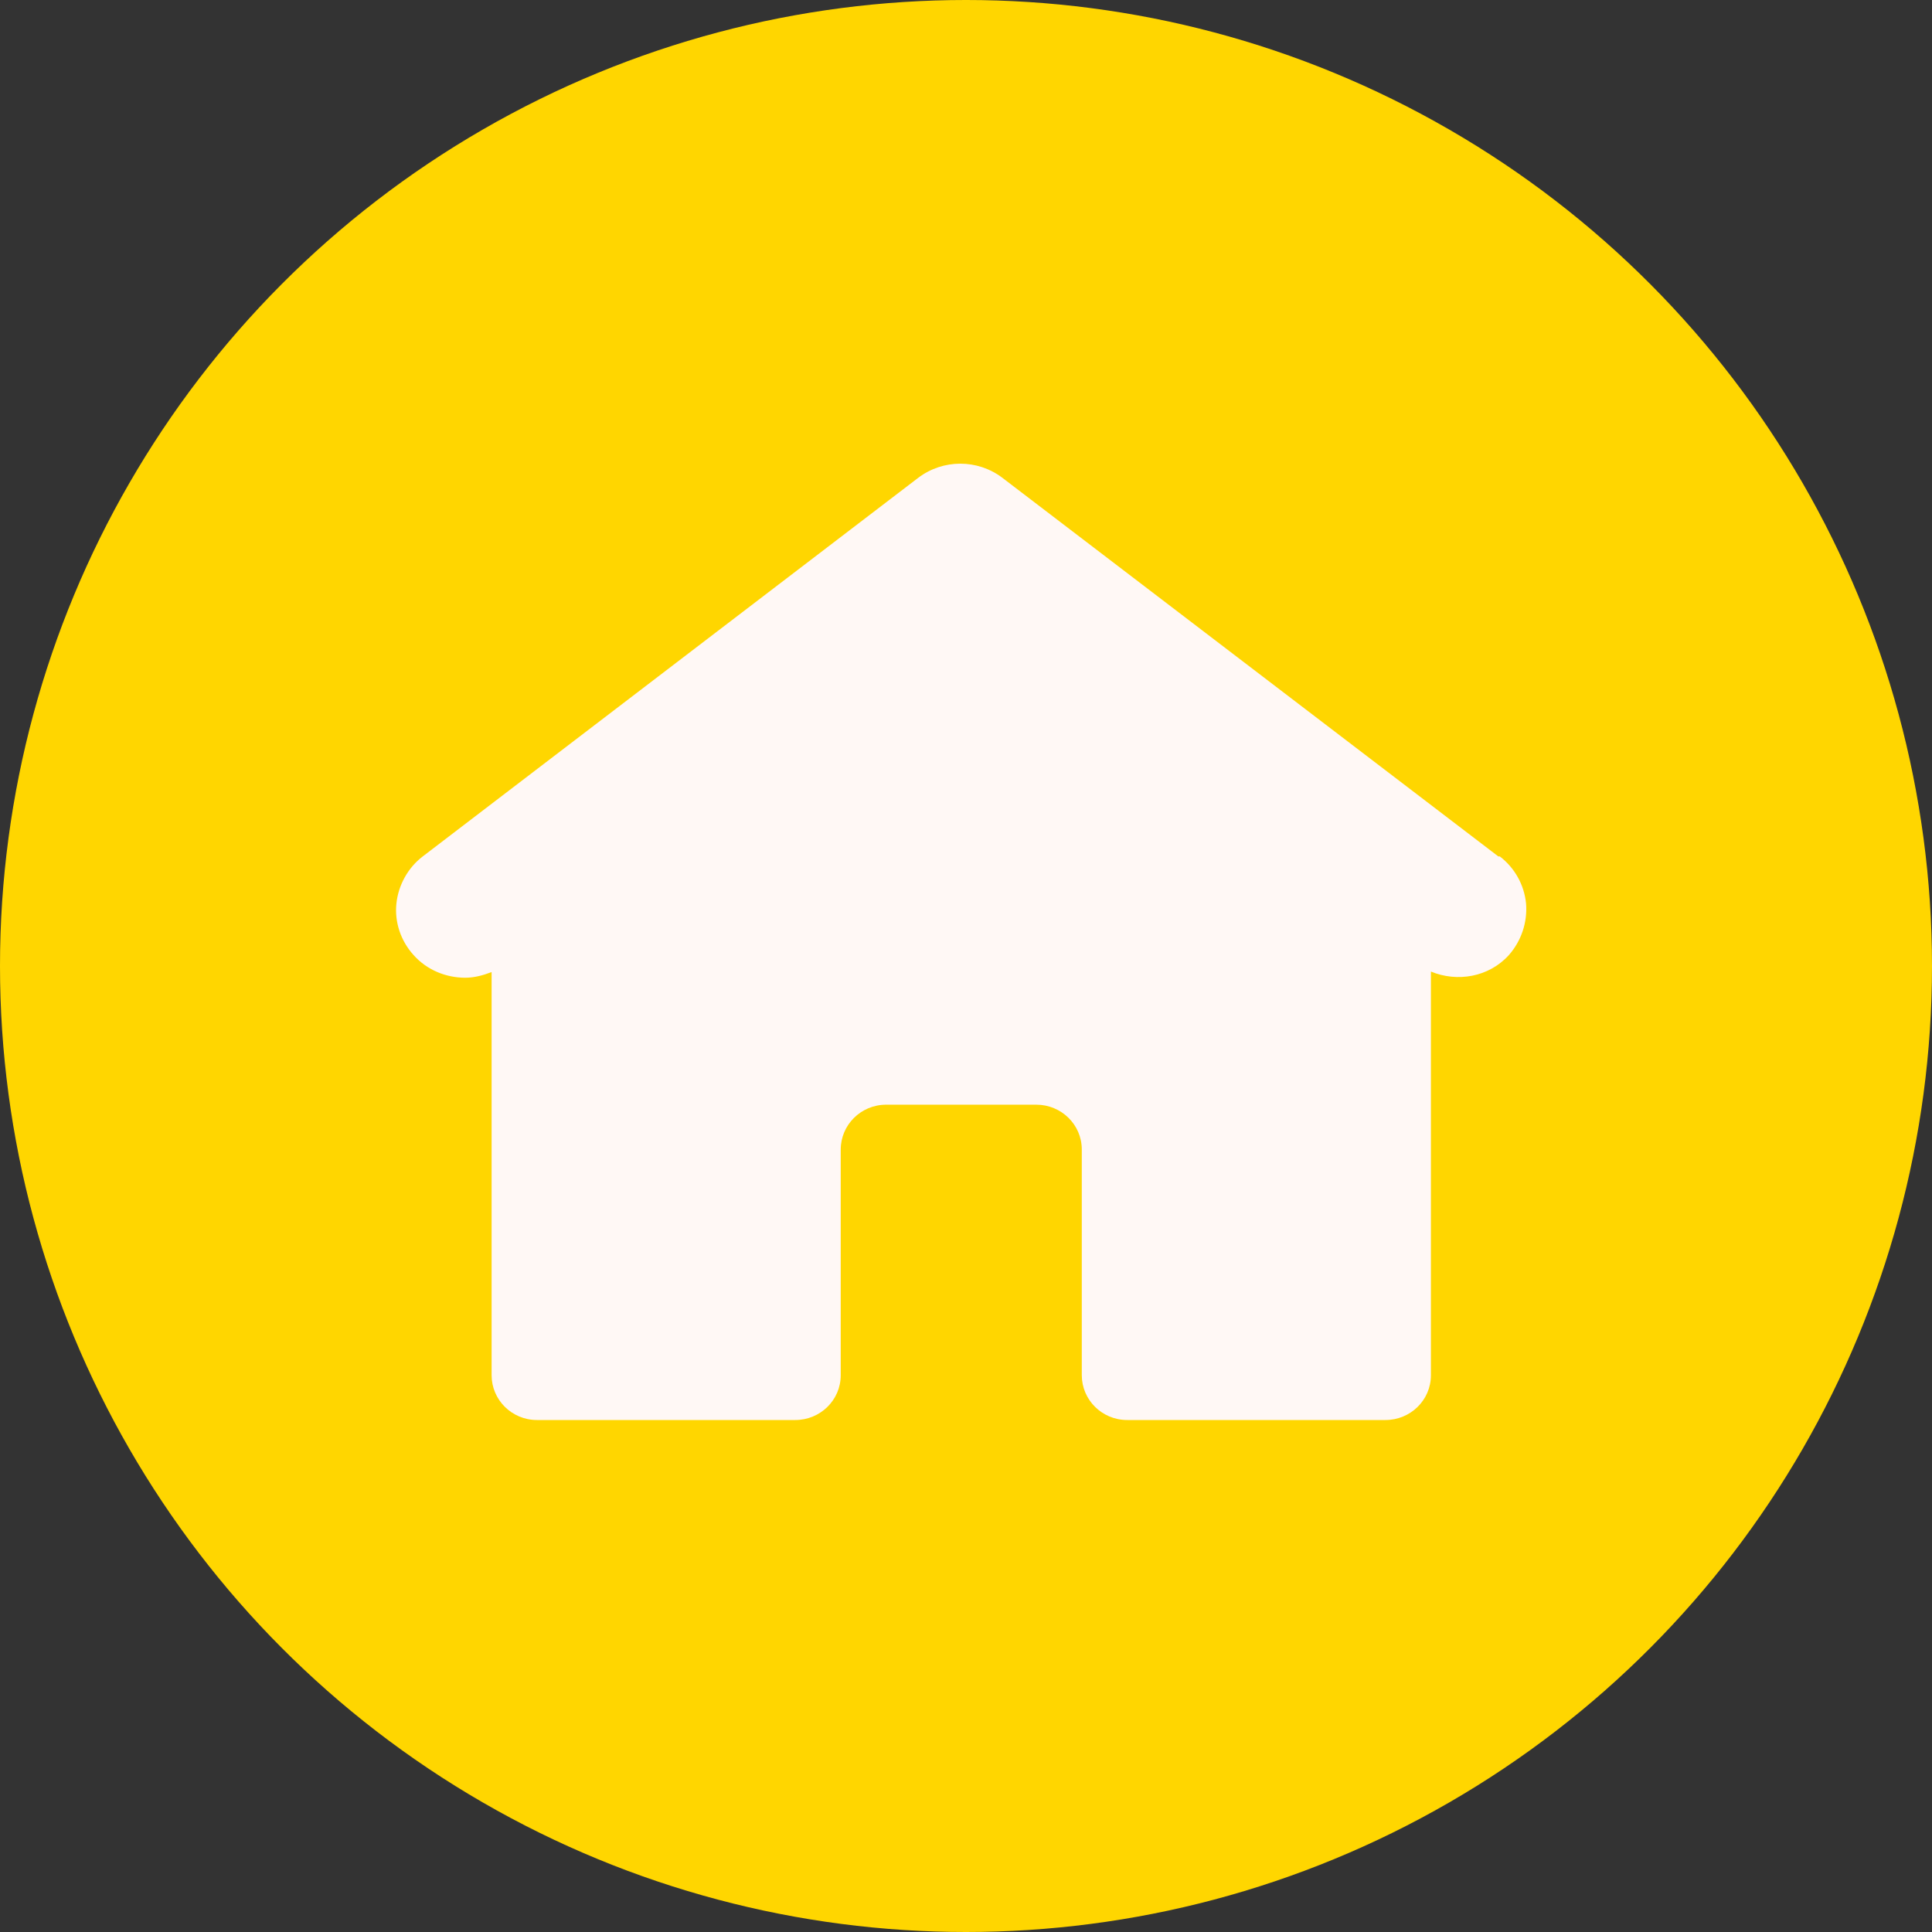
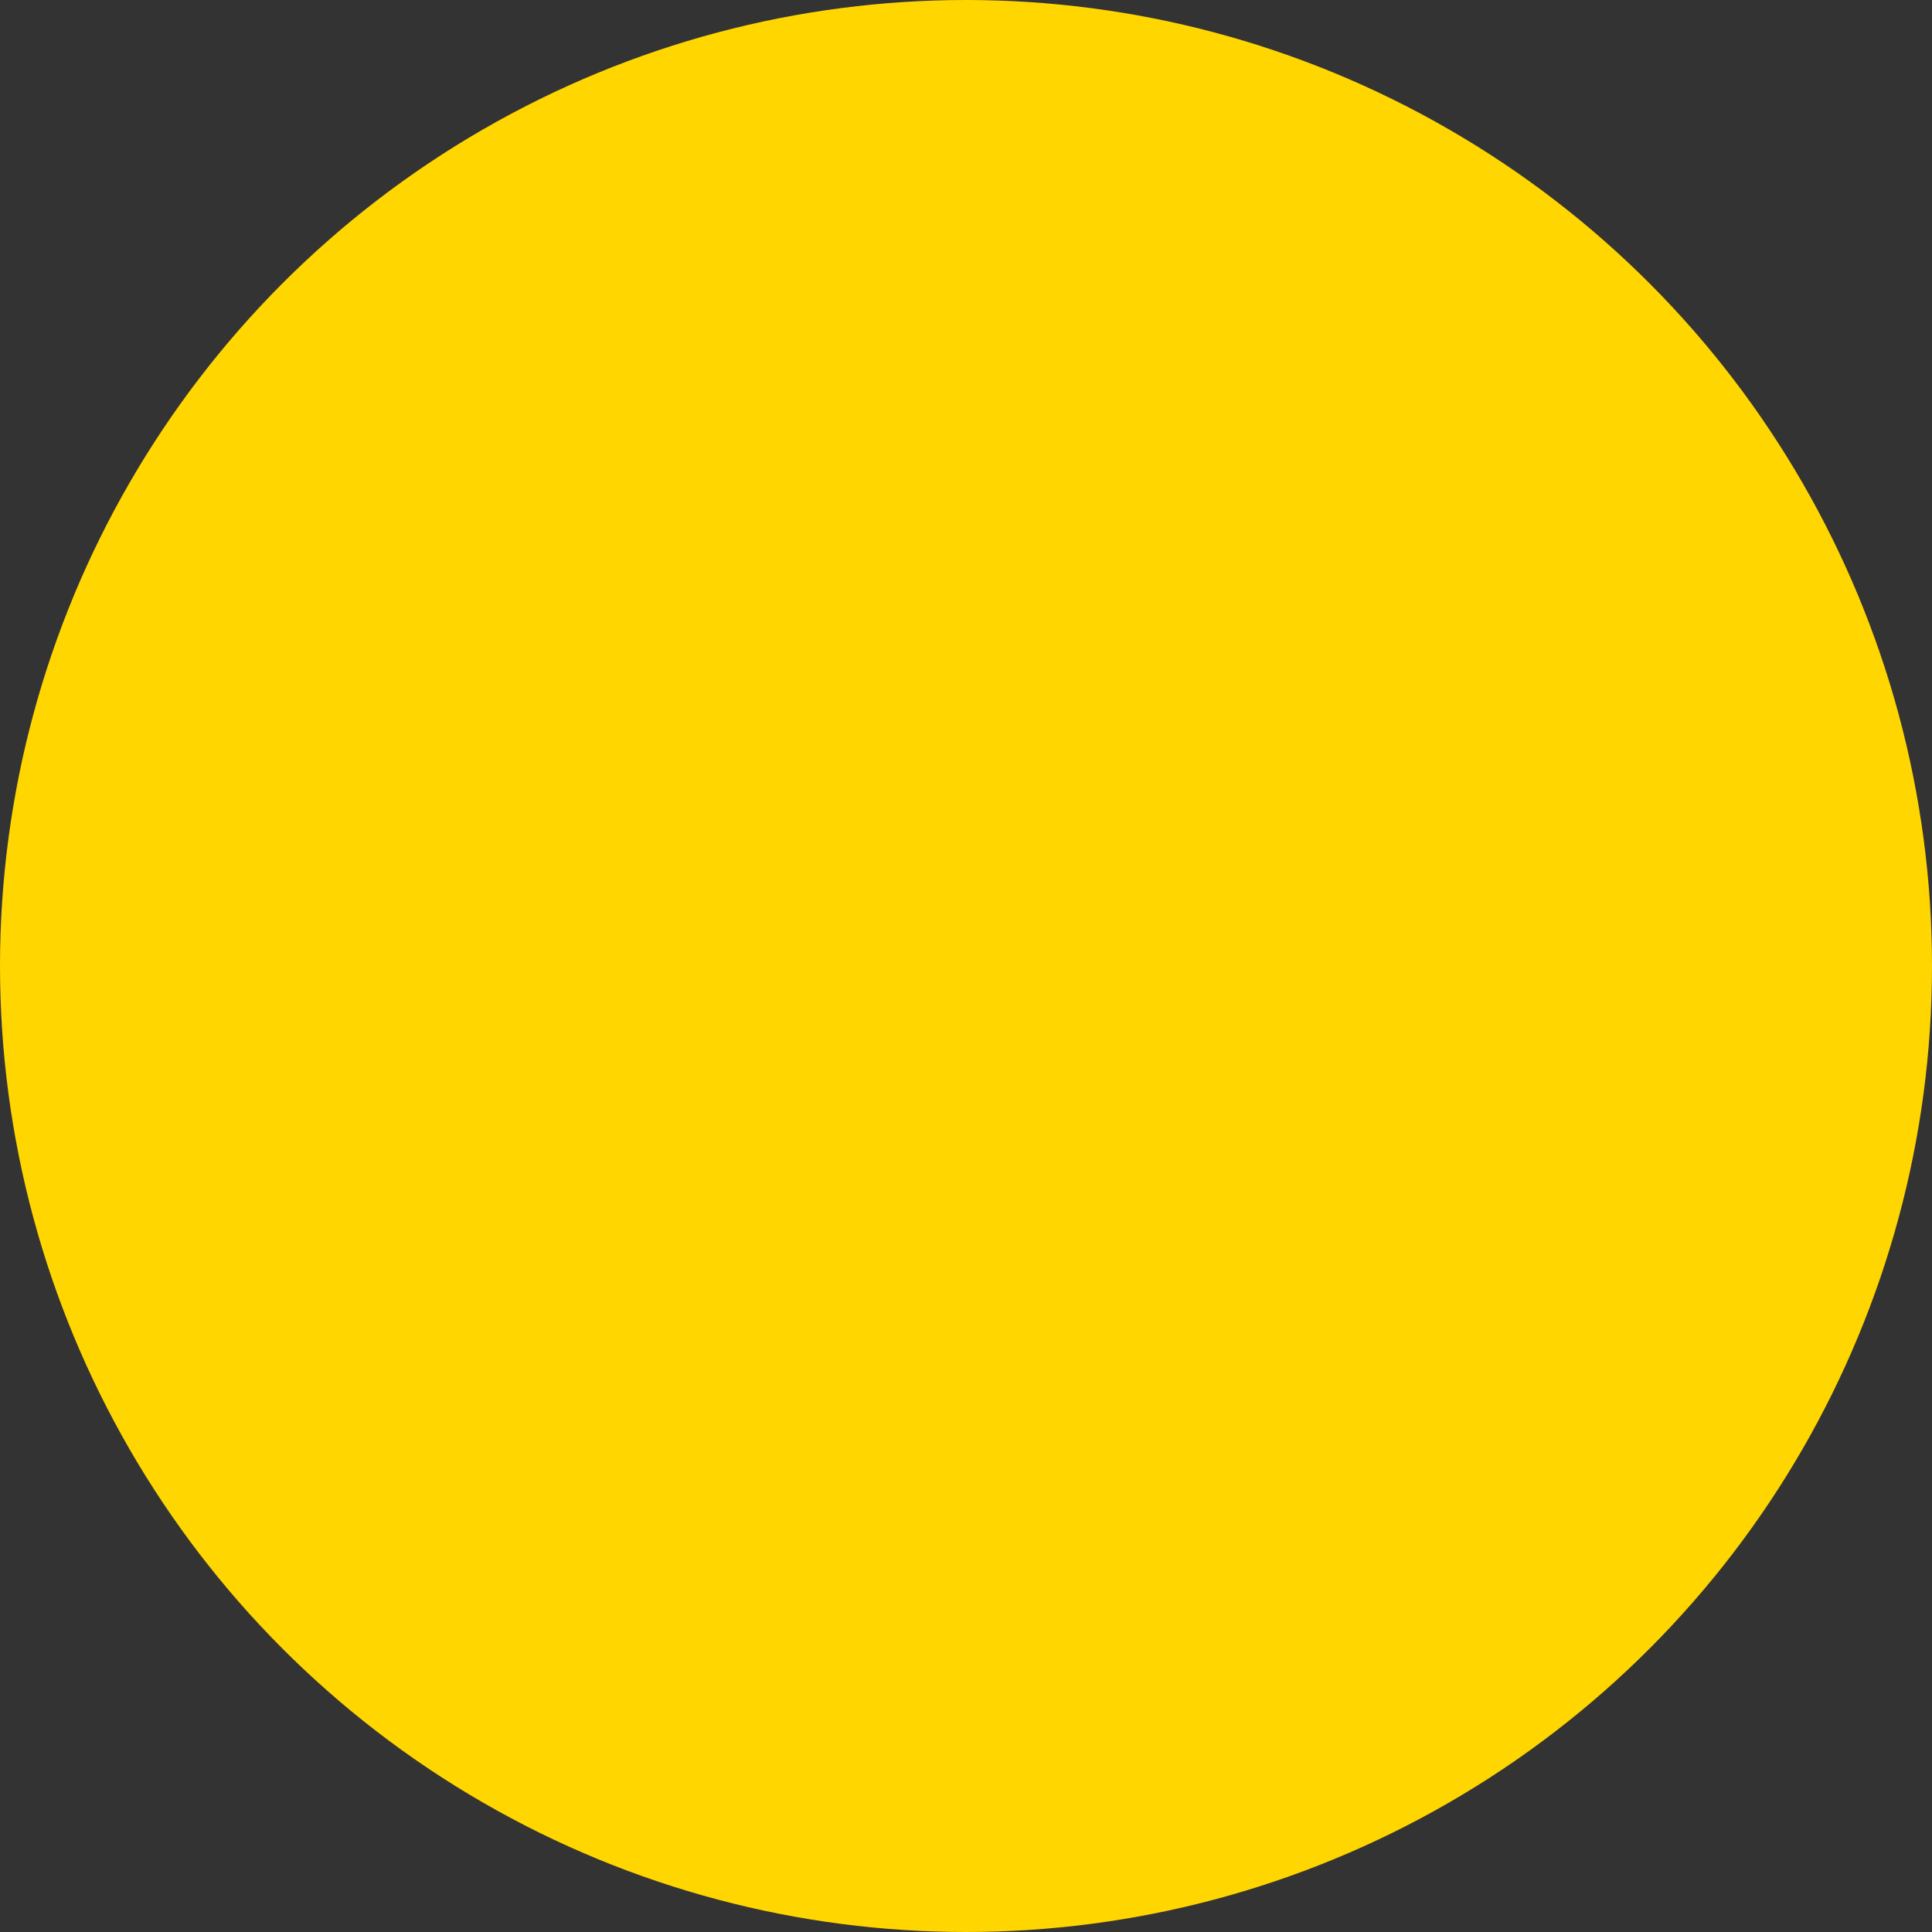
<svg xmlns="http://www.w3.org/2000/svg" width="200" height="200" viewBox="0 0 200 200" fill="none">
  <rect x="0" y="0" width="200" height="200" fill="#333333" stroke="none" />
  <circle cx="100" cy="100" r="100" fill="#FFD600" />
-   <path fill-rule="evenodd" clip-rule="evenodd" d="M155.108 88.658L103.767 49.463C101.195 47.512 97.626 47.512 95.054 49.463L43.76 88.658C42.225 89.829 41.235 91.634 41.035 93.538C40.836 95.449 41.481 97.4 42.817 98.871C44.206 100.429 46.186 101.214 48.166 101.214C49.104 101.214 49.995 100.968 50.891 100.629V142.359C50.891 144.896 52.965 147 55.59 147H82.327C84.905 147 87.032 144.949 87.032 142.359V118.998C87.032 116.461 89.112 114.357 91.737 114.357H107.282C109.854 114.357 111.987 116.408 111.987 118.998V142.359C111.987 144.896 114.061 147 116.687 147H143.423C146.001 147 148.128 144.949 148.128 142.359V100.576C150.853 101.701 154.117 101.162 156.197 98.871C157.486 97.4 158.13 95.496 157.978 93.539C157.785 91.588 156.794 89.83 155.259 88.658L155.108 88.658Z" fill="#FFF8F5" />
</svg>